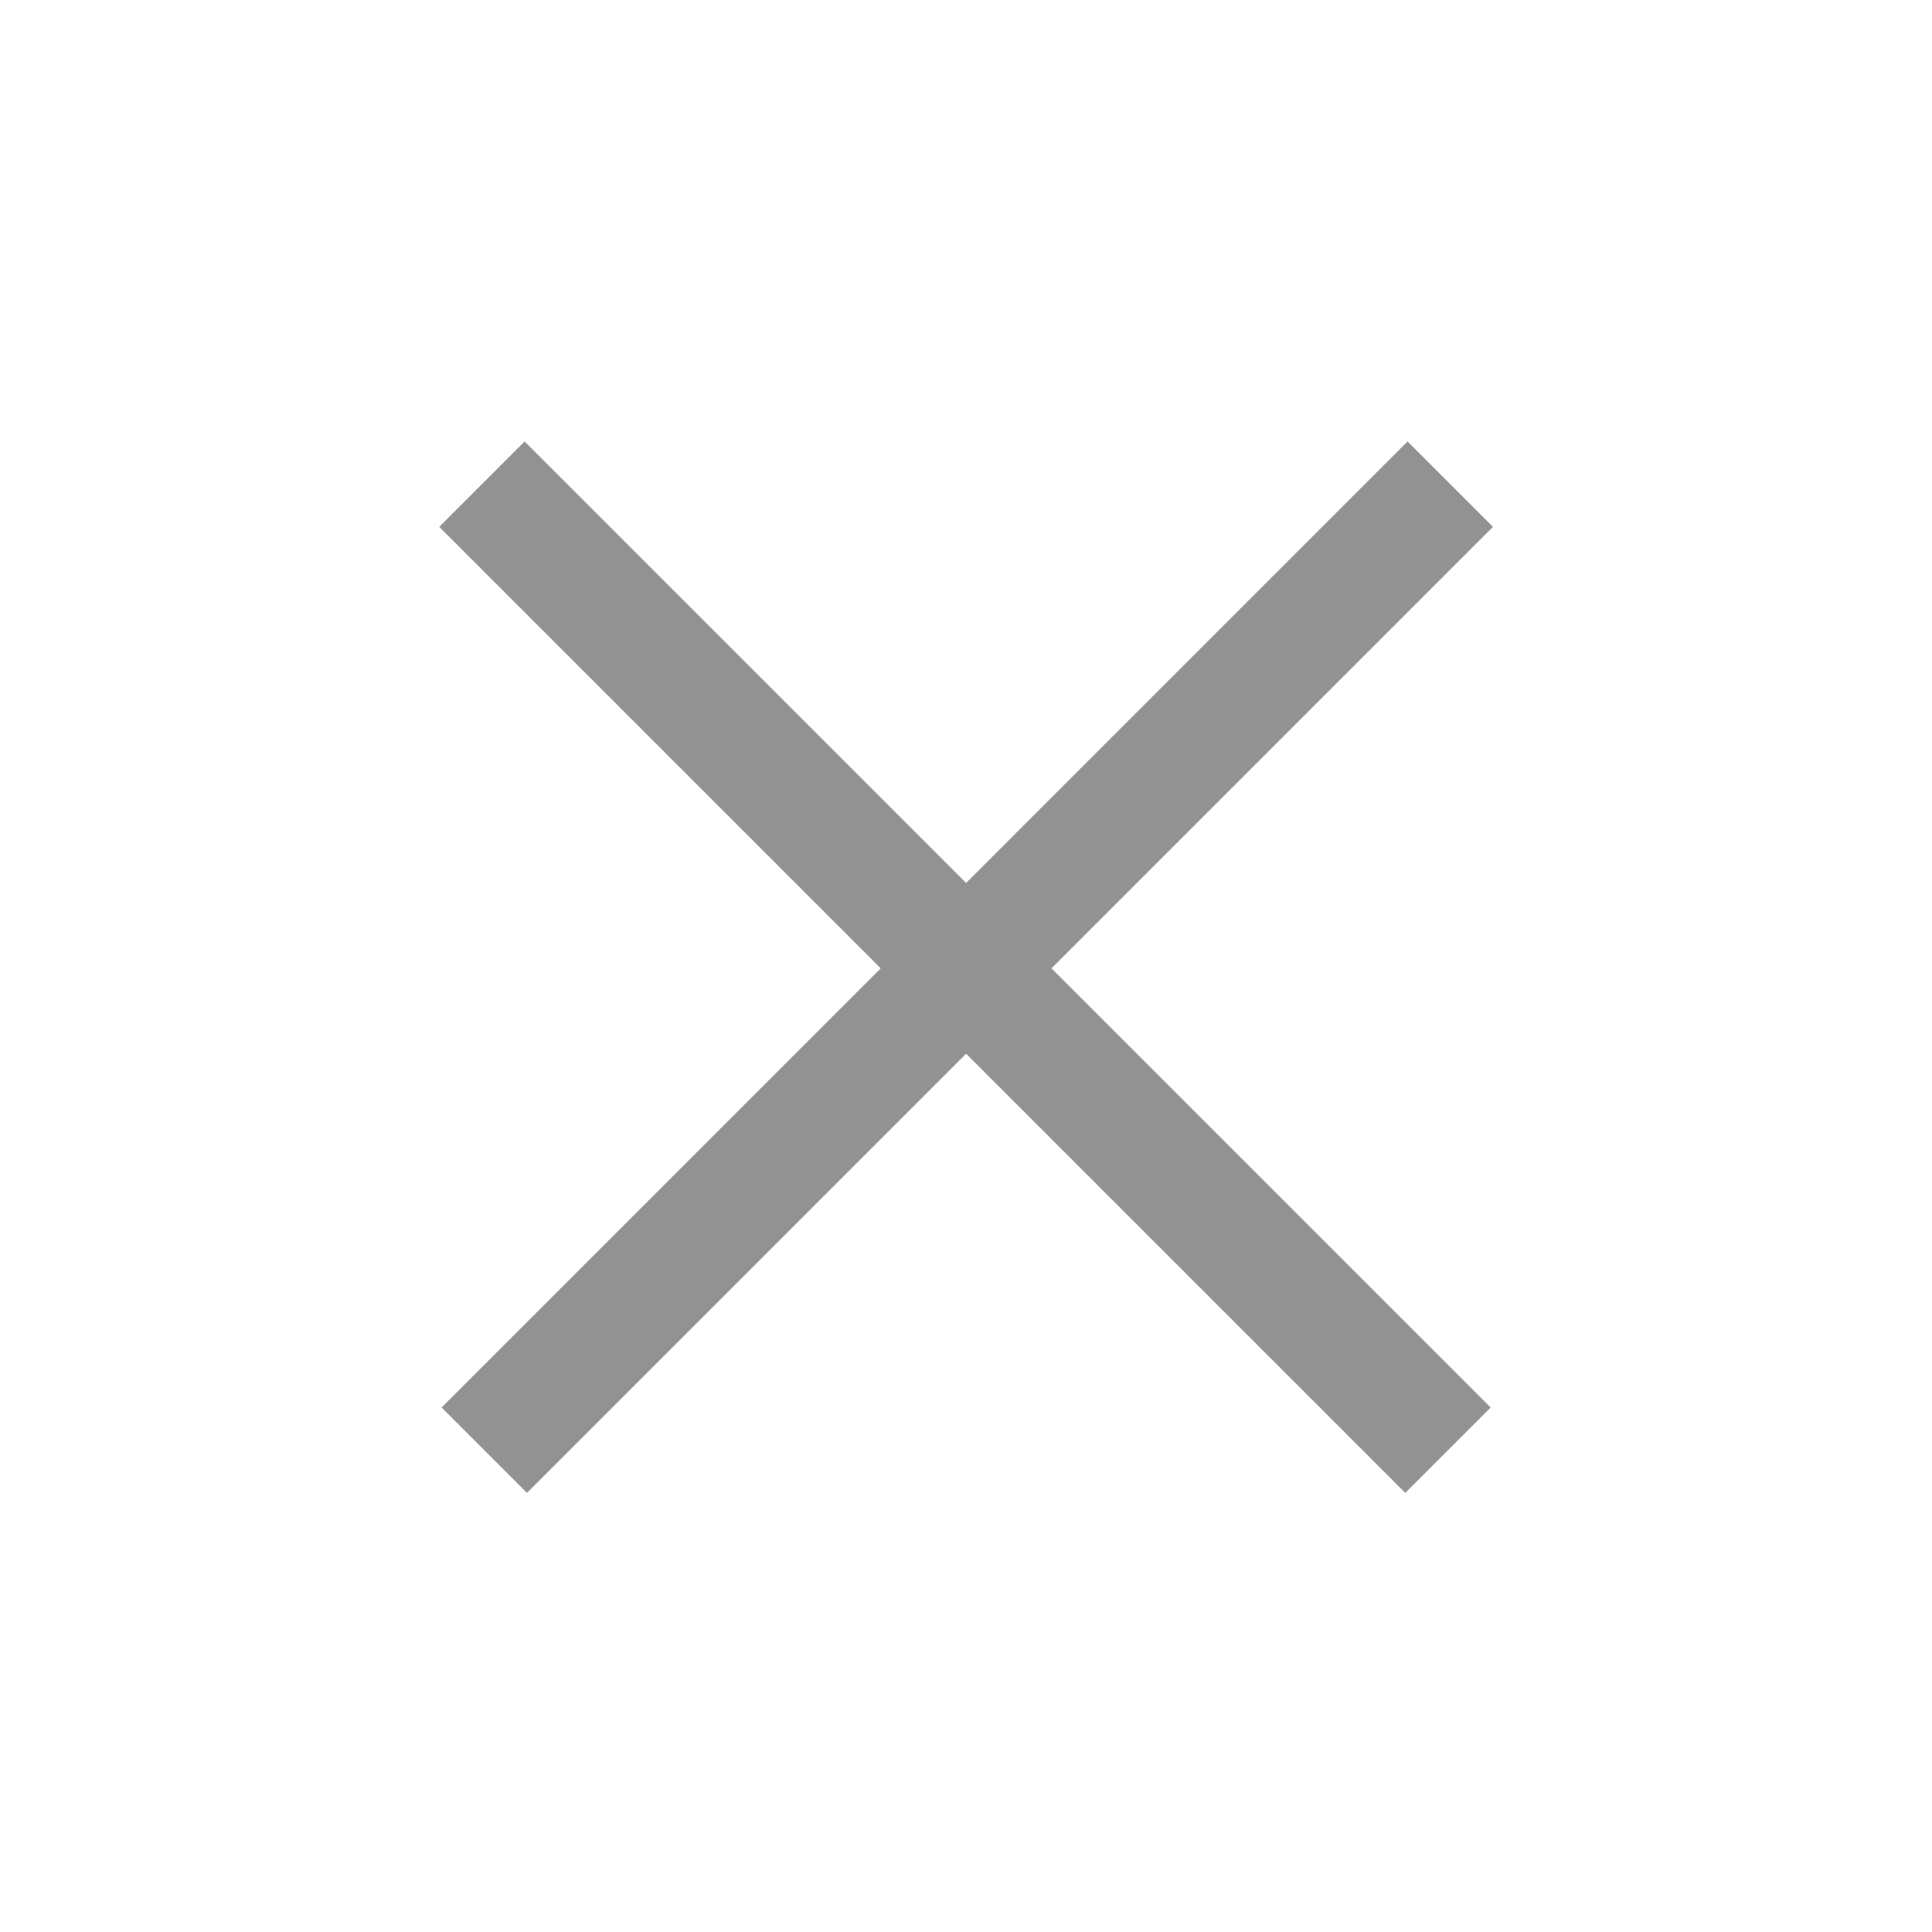
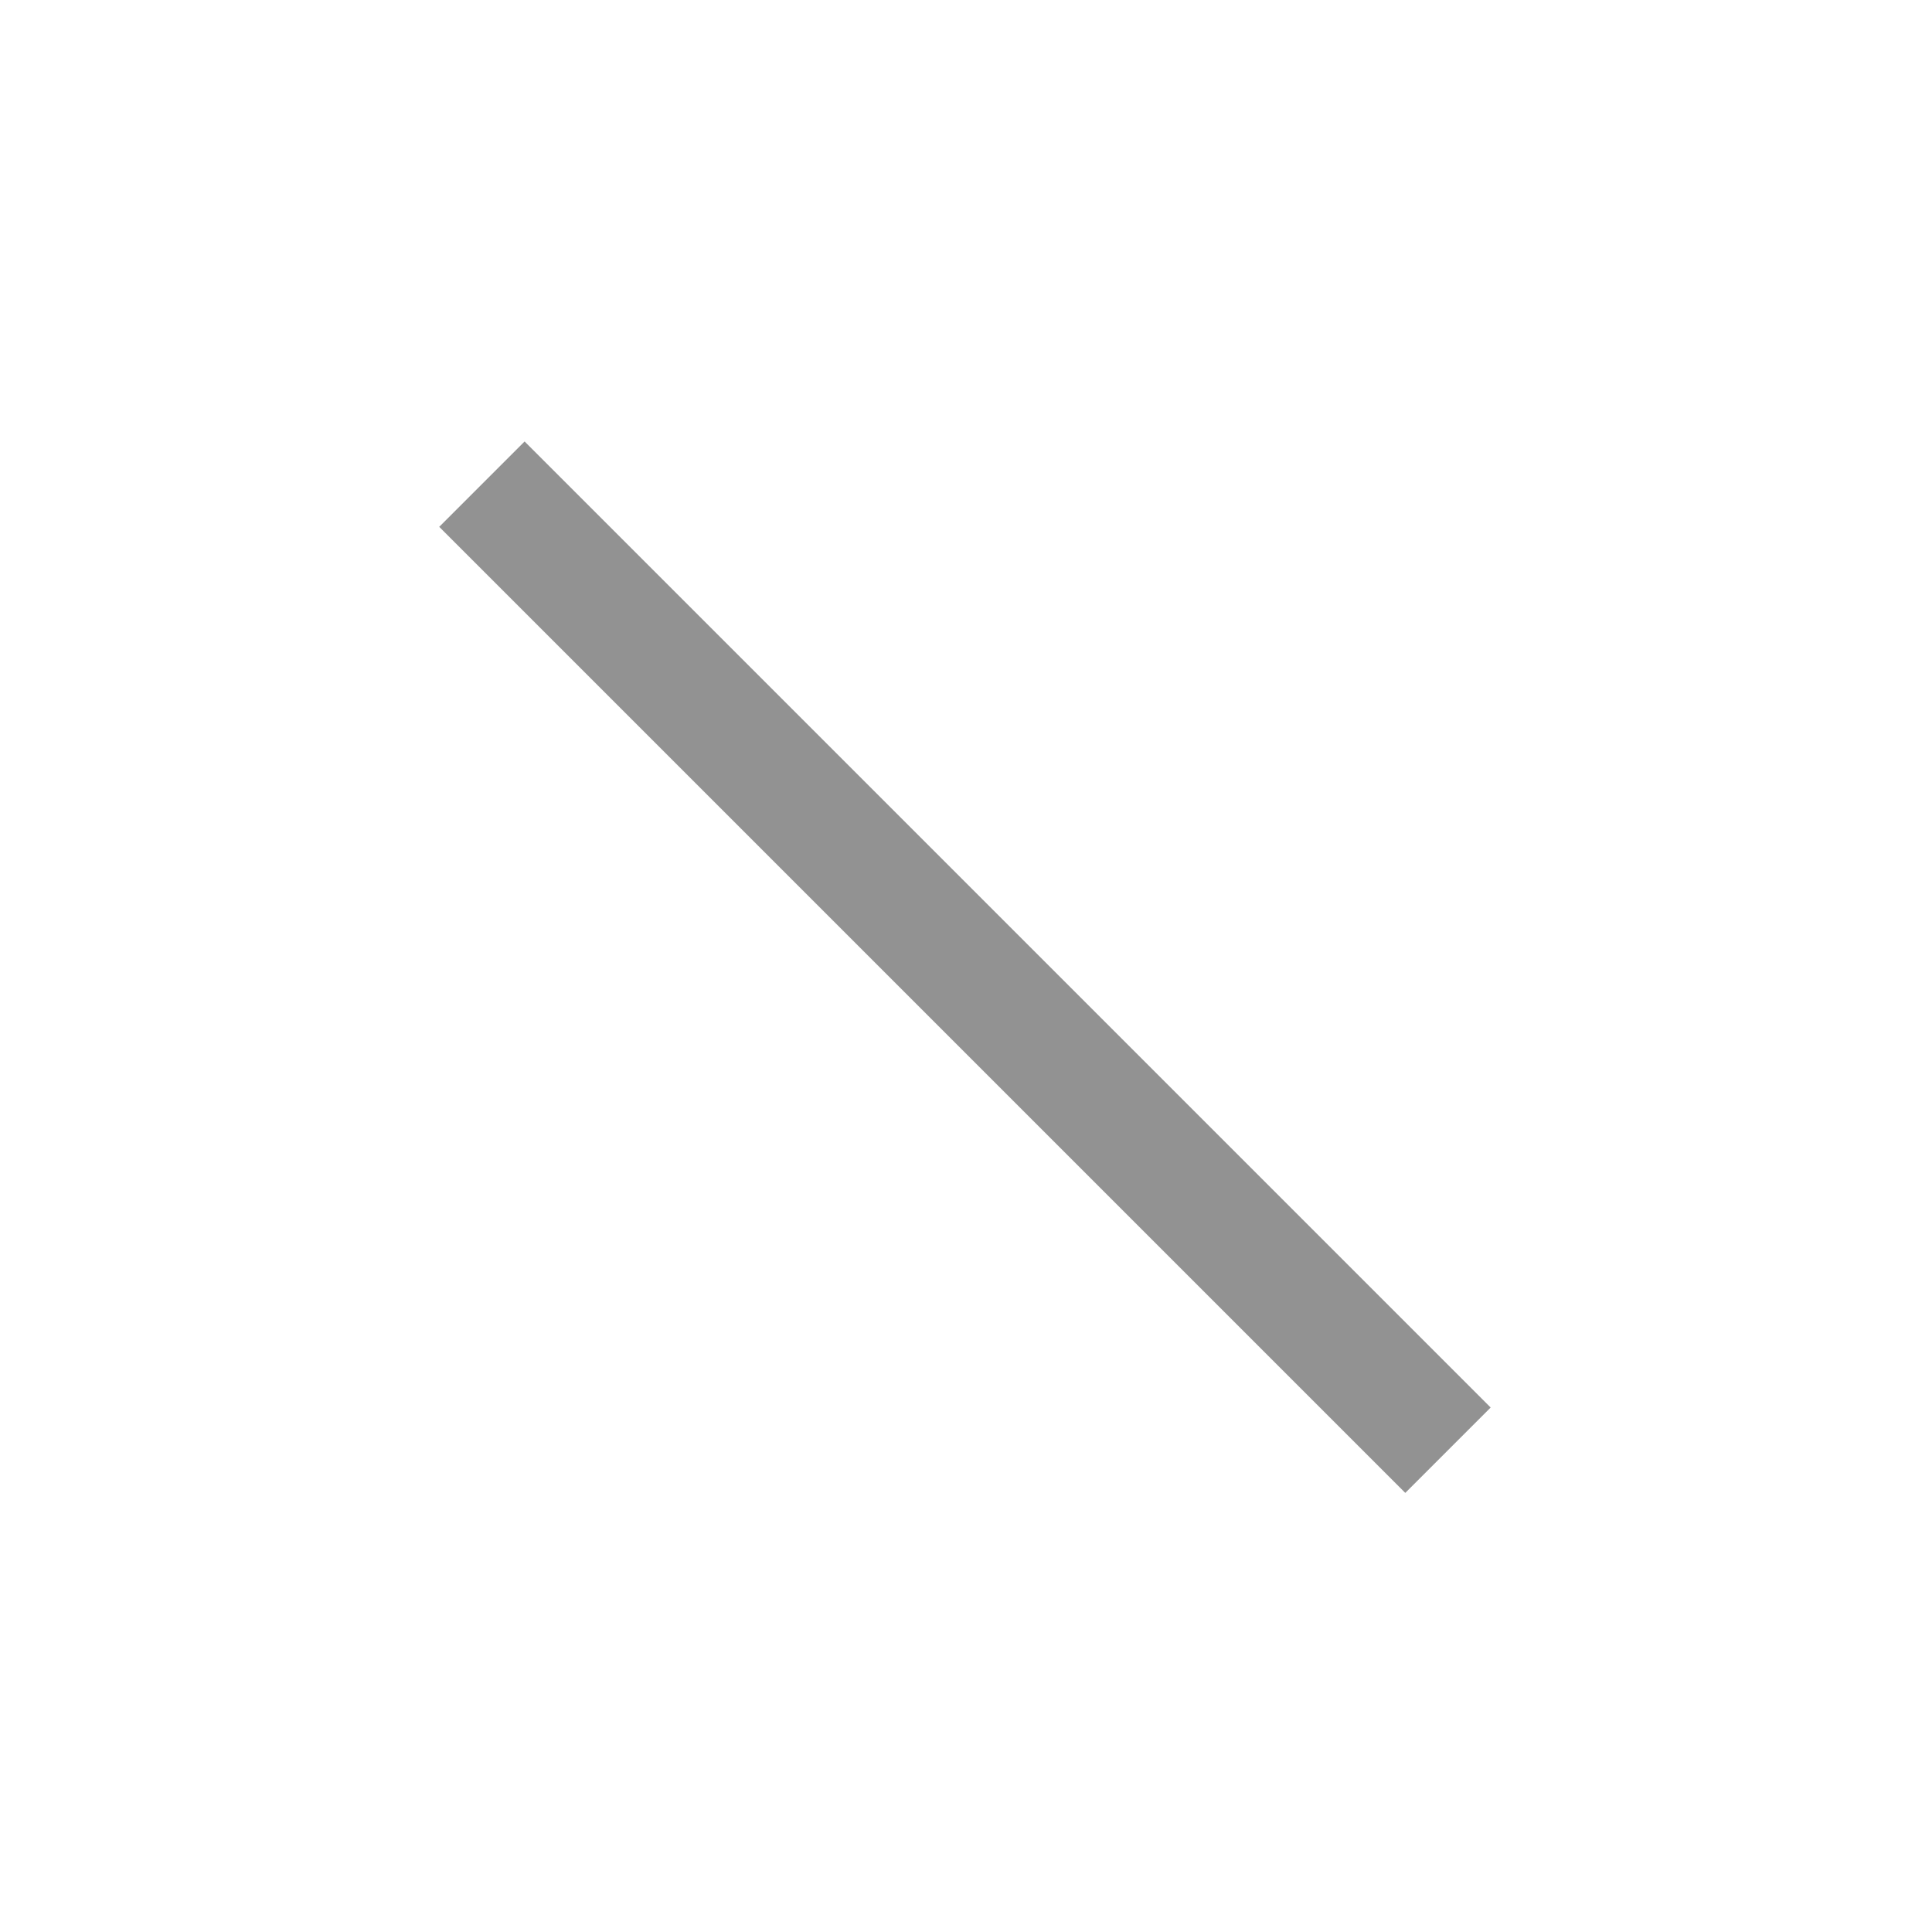
<svg xmlns="http://www.w3.org/2000/svg" width="32" height="32" viewBox="0 0 32 32" fill="none">
  <line x1="7.982" y1="8.019" x2="23.983" y2="24.02" stroke="#929292" stroke-width="2" />
-   <line x1="8.021" y1="24.02" x2="24.021" y2="8.019" stroke="#929292" stroke-width="2" />
</svg>